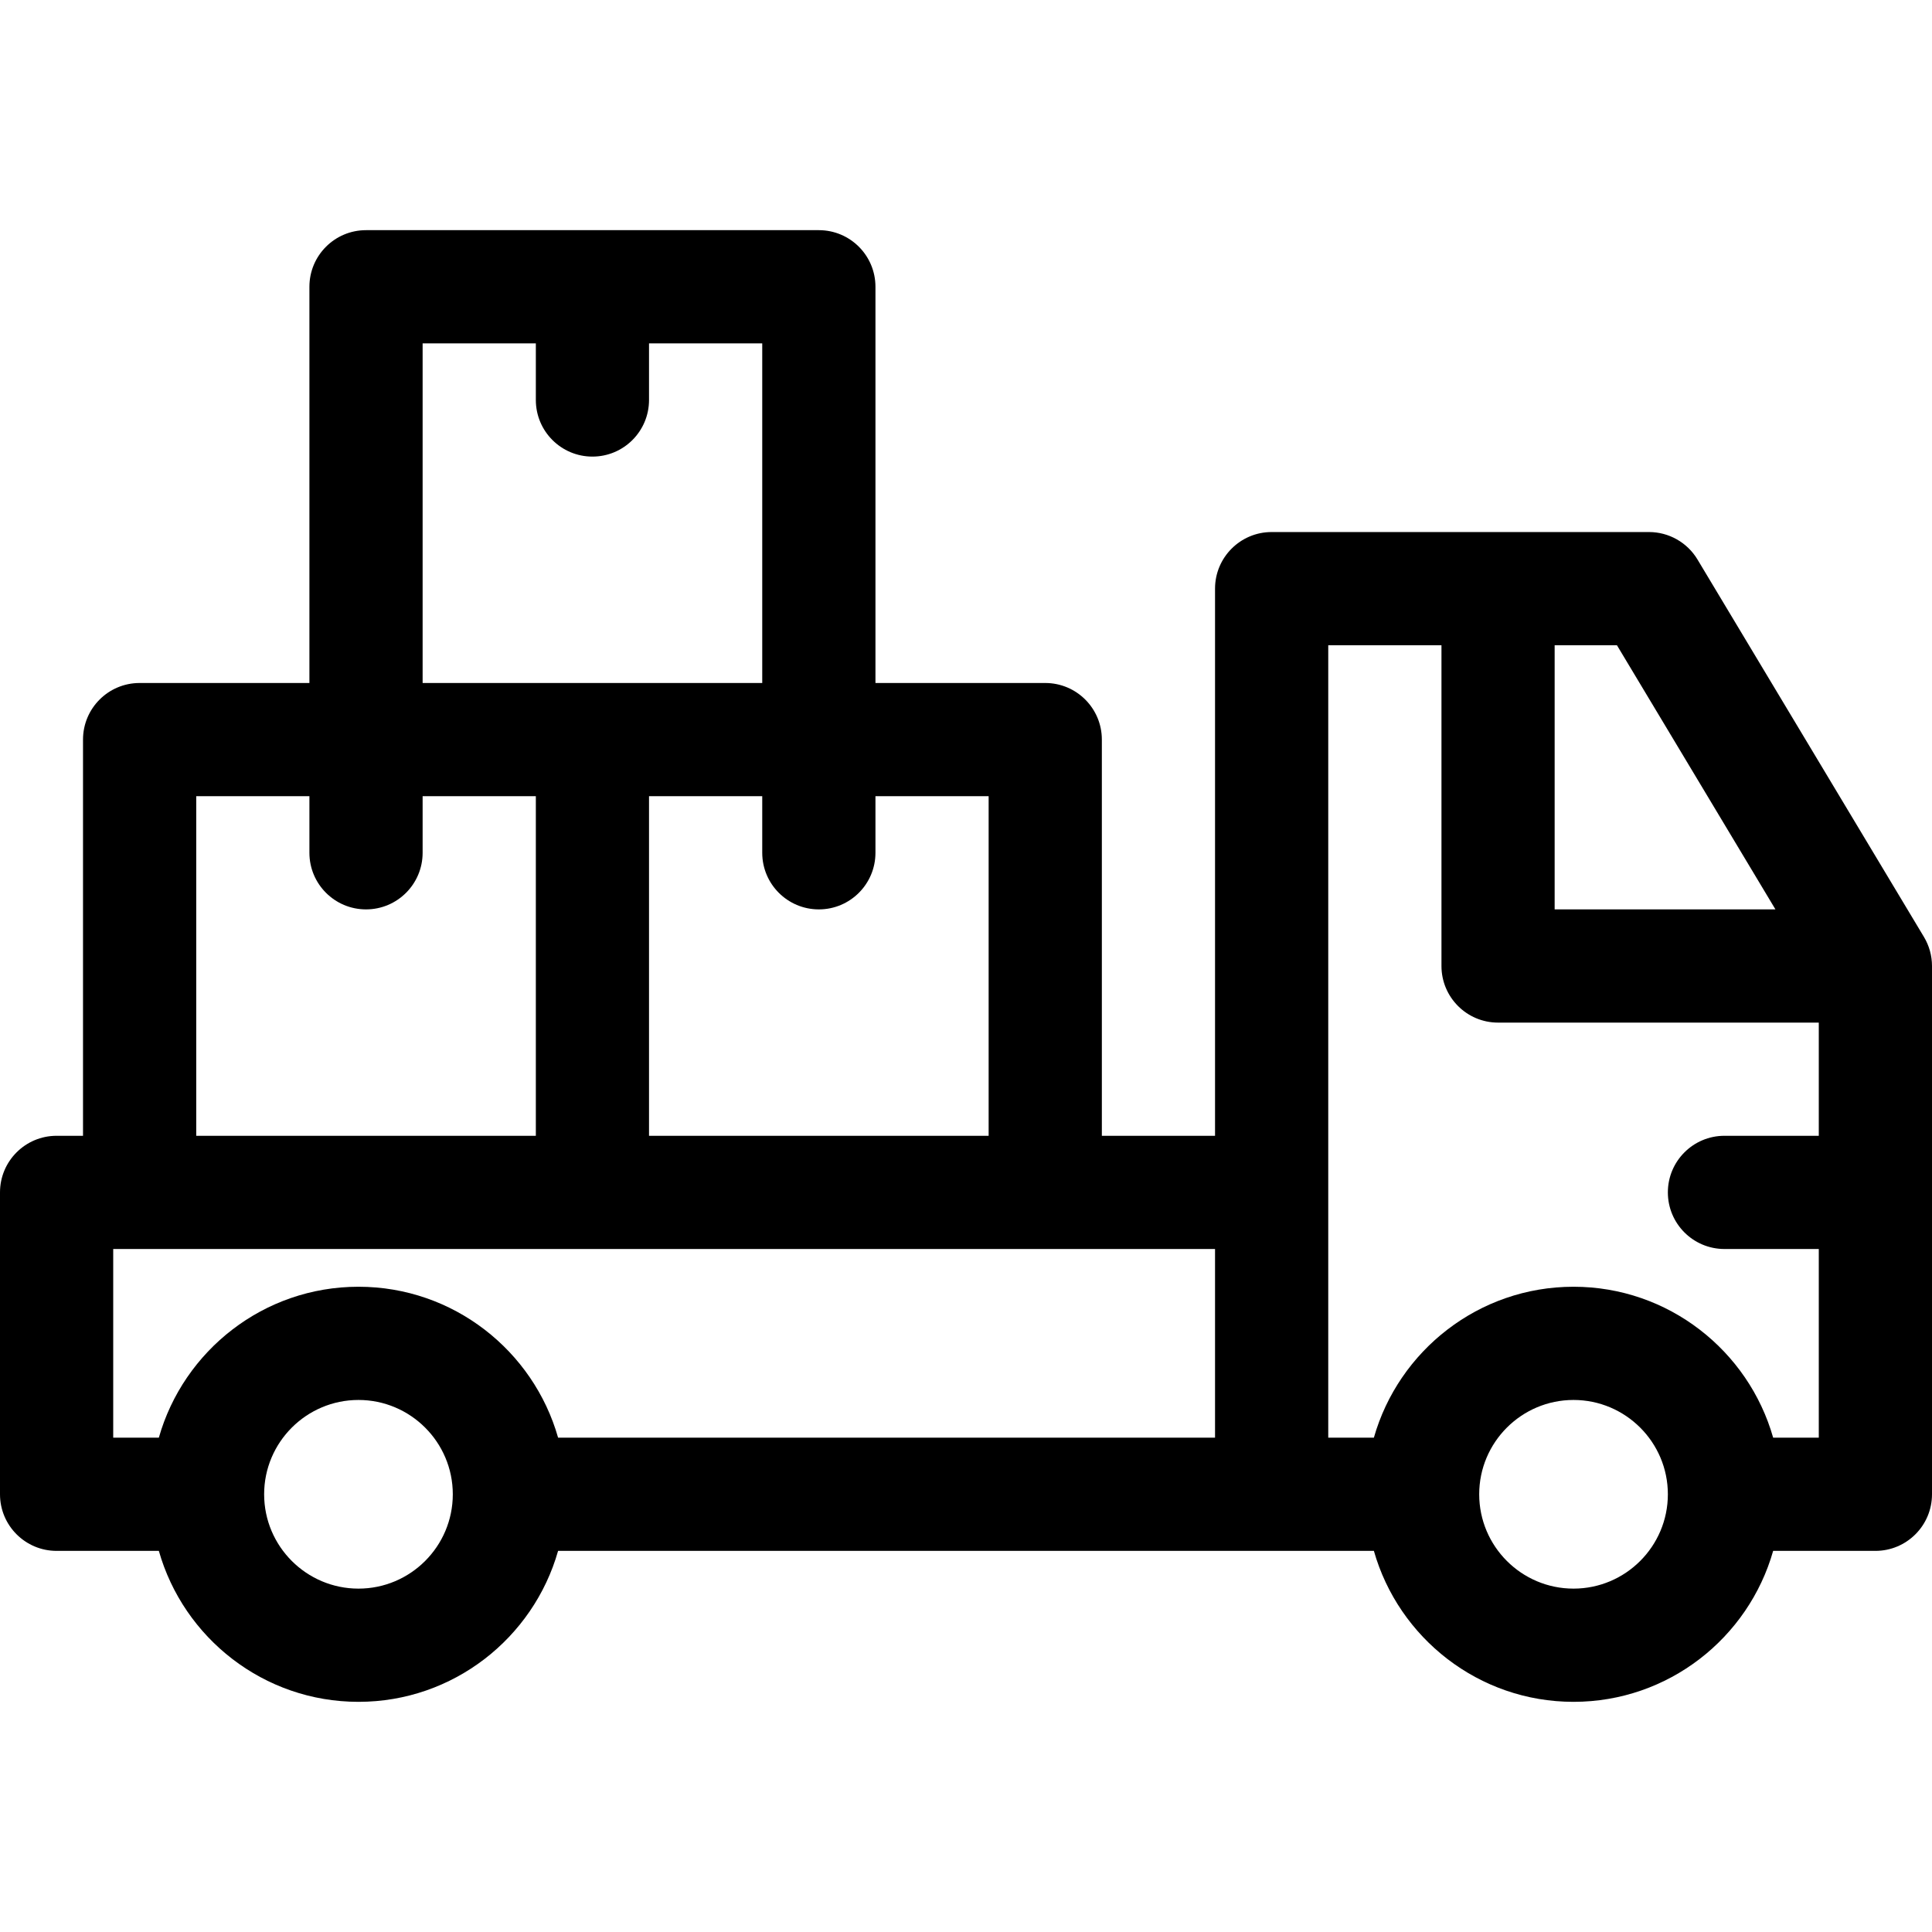
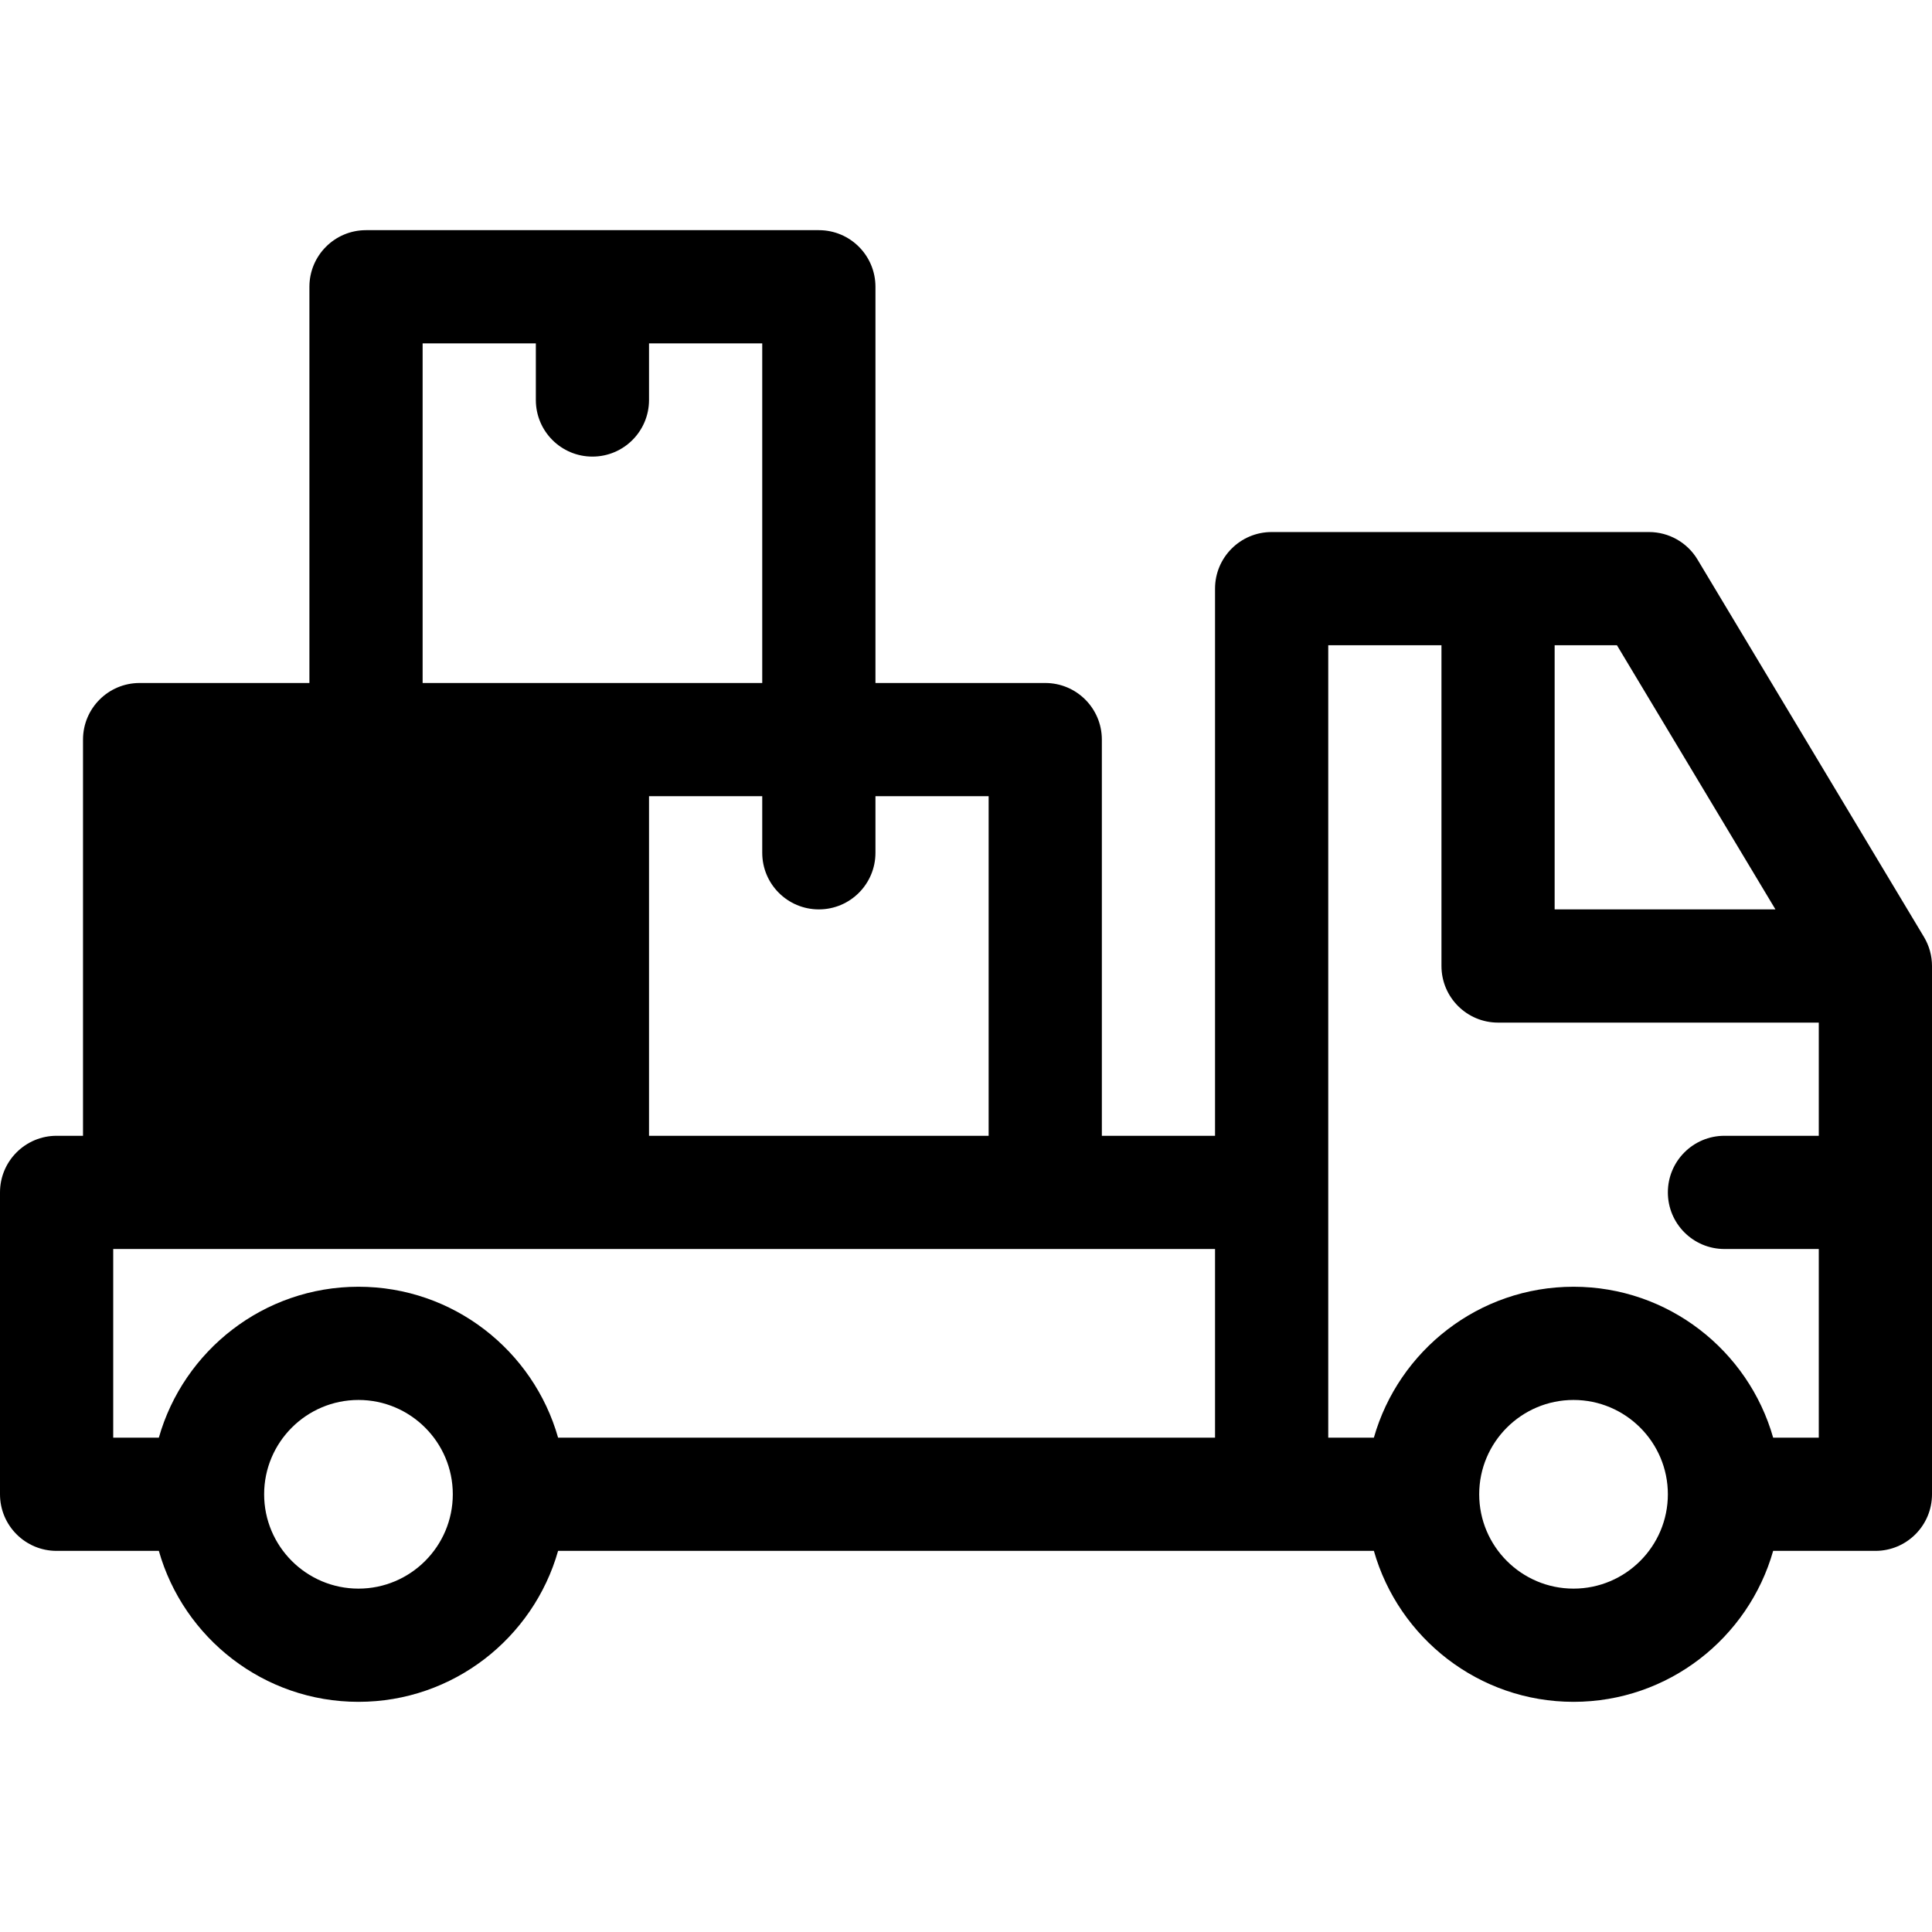
<svg xmlns="http://www.w3.org/2000/svg" width="60" height="60" viewBox="0 0 60 60" fill="none">
-   <path d="M59.749 29.096L52.718 17.377C52.401 16.848 51.828 16.523 51.211 16.523H39.492C38.521 16.523 37.734 17.311 37.734 18.281V35.273H34.219V22.969C34.219 21.998 33.432 21.211 32.461 21.211H27.188V8.906C27.188 7.935 26.401 7.148 25.43 7.148H11.367C10.396 7.148 9.609 7.935 9.609 8.906V21.211H4.336C3.365 21.211 2.578 21.998 2.578 22.969V35.273H1.758C0.787 35.273 0 36.06 0 37.031V46.406C0 47.377 0.787 48.164 1.758 48.164H4.933C5.7 50.866 8.188 52.852 11.133 52.852C14.077 52.852 16.565 50.866 17.332 48.164H42.667C43.435 50.866 45.923 52.852 48.867 52.852C51.812 52.852 54.3 50.866 55.067 48.164H58.242C59.213 48.164 60 47.377 60 46.406V30C60 29.681 59.913 29.369 59.749 29.096ZM25.43 28.242C26.401 28.242 27.188 27.455 27.188 26.484V24.727H30.703V35.273H20.156V24.727H23.672V26.484C23.672 27.455 24.459 28.242 25.43 28.242ZM13.125 10.664H16.641V12.422C16.641 13.393 17.428 14.18 18.398 14.18C19.369 14.18 20.156 13.393 20.156 12.422V10.664H23.672V21.211H13.125V10.664ZM6.094 24.727H9.609V26.484C9.609 27.455 10.396 28.242 11.367 28.242C12.338 28.242 13.125 27.455 13.125 26.484V24.727H16.641V35.273H6.094V24.727ZM11.133 49.336C9.517 49.336 8.203 48.022 8.203 46.406C8.203 44.791 9.517 43.477 11.133 43.477C12.748 43.477 14.062 44.791 14.062 46.406C14.062 48.022 12.748 49.336 11.133 49.336ZM37.734 44.648H17.332C16.565 41.946 14.077 39.961 11.133 39.961C8.188 39.961 5.7 41.946 4.933 44.648H3.516V38.789H37.734V44.648ZM48.281 20.039H50.216L55.138 28.242H48.281V20.039ZM48.867 49.336C47.252 49.336 45.938 48.022 45.938 46.406C45.938 44.791 47.252 43.477 48.867 43.477C50.483 43.477 51.797 44.791 51.797 46.406C51.797 48.022 50.483 49.336 48.867 49.336ZM56.484 35.273H53.555C52.584 35.273 51.797 36.06 51.797 37.031C51.797 38.002 52.584 38.789 53.555 38.789H56.484V44.648H55.067C54.3 41.946 51.812 39.961 48.867 39.961C45.923 39.961 43.435 41.946 42.667 44.648H41.25V20.039H44.766V30C44.766 30.971 45.553 31.758 46.523 31.758H56.484V35.273Z" fill="black" />
+   <path d="M59.749 29.096L52.718 17.377C52.401 16.848 51.828 16.523 51.211 16.523H39.492C38.521 16.523 37.734 17.311 37.734 18.281V35.273H34.219V22.969C34.219 21.998 33.432 21.211 32.461 21.211H27.188V8.906C27.188 7.935 26.401 7.148 25.43 7.148H11.367C10.396 7.148 9.609 7.935 9.609 8.906V21.211H4.336C3.365 21.211 2.578 21.998 2.578 22.969V35.273H1.758C0.787 35.273 0 36.06 0 37.031V46.406C0 47.377 0.787 48.164 1.758 48.164H4.933C5.7 50.866 8.188 52.852 11.133 52.852C14.077 52.852 16.565 50.866 17.332 48.164H42.667C43.435 50.866 45.923 52.852 48.867 52.852C51.812 52.852 54.3 50.866 55.067 48.164H58.242C59.213 48.164 60 47.377 60 46.406V30C60 29.681 59.913 29.369 59.749 29.096ZM25.43 28.242C26.401 28.242 27.188 27.455 27.188 26.484V24.727H30.703V35.273H20.156V24.727H23.672V26.484C23.672 27.455 24.459 28.242 25.43 28.242ZM13.125 10.664H16.641V12.422C16.641 13.393 17.428 14.18 18.398 14.18C19.369 14.18 20.156 13.393 20.156 12.422V10.664H23.672V21.211H13.125V10.664ZM6.094 24.727H9.609V26.484C9.609 27.455 10.396 28.242 11.367 28.242C12.338 28.242 13.125 27.455 13.125 26.484V24.727H16.641H6.094V24.727ZM11.133 49.336C9.517 49.336 8.203 48.022 8.203 46.406C8.203 44.791 9.517 43.477 11.133 43.477C12.748 43.477 14.062 44.791 14.062 46.406C14.062 48.022 12.748 49.336 11.133 49.336ZM37.734 44.648H17.332C16.565 41.946 14.077 39.961 11.133 39.961C8.188 39.961 5.7 41.946 4.933 44.648H3.516V38.789H37.734V44.648ZM48.281 20.039H50.216L55.138 28.242H48.281V20.039ZM48.867 49.336C47.252 49.336 45.938 48.022 45.938 46.406C45.938 44.791 47.252 43.477 48.867 43.477C50.483 43.477 51.797 44.791 51.797 46.406C51.797 48.022 50.483 49.336 48.867 49.336ZM56.484 35.273H53.555C52.584 35.273 51.797 36.06 51.797 37.031C51.797 38.002 52.584 38.789 53.555 38.789H56.484V44.648H55.067C54.3 41.946 51.812 39.961 48.867 39.961C45.923 39.961 43.435 41.946 42.667 44.648H41.25V20.039H44.766V30C44.766 30.971 45.553 31.758 46.523 31.758H56.484V35.273Z" fill="black" />
</svg>